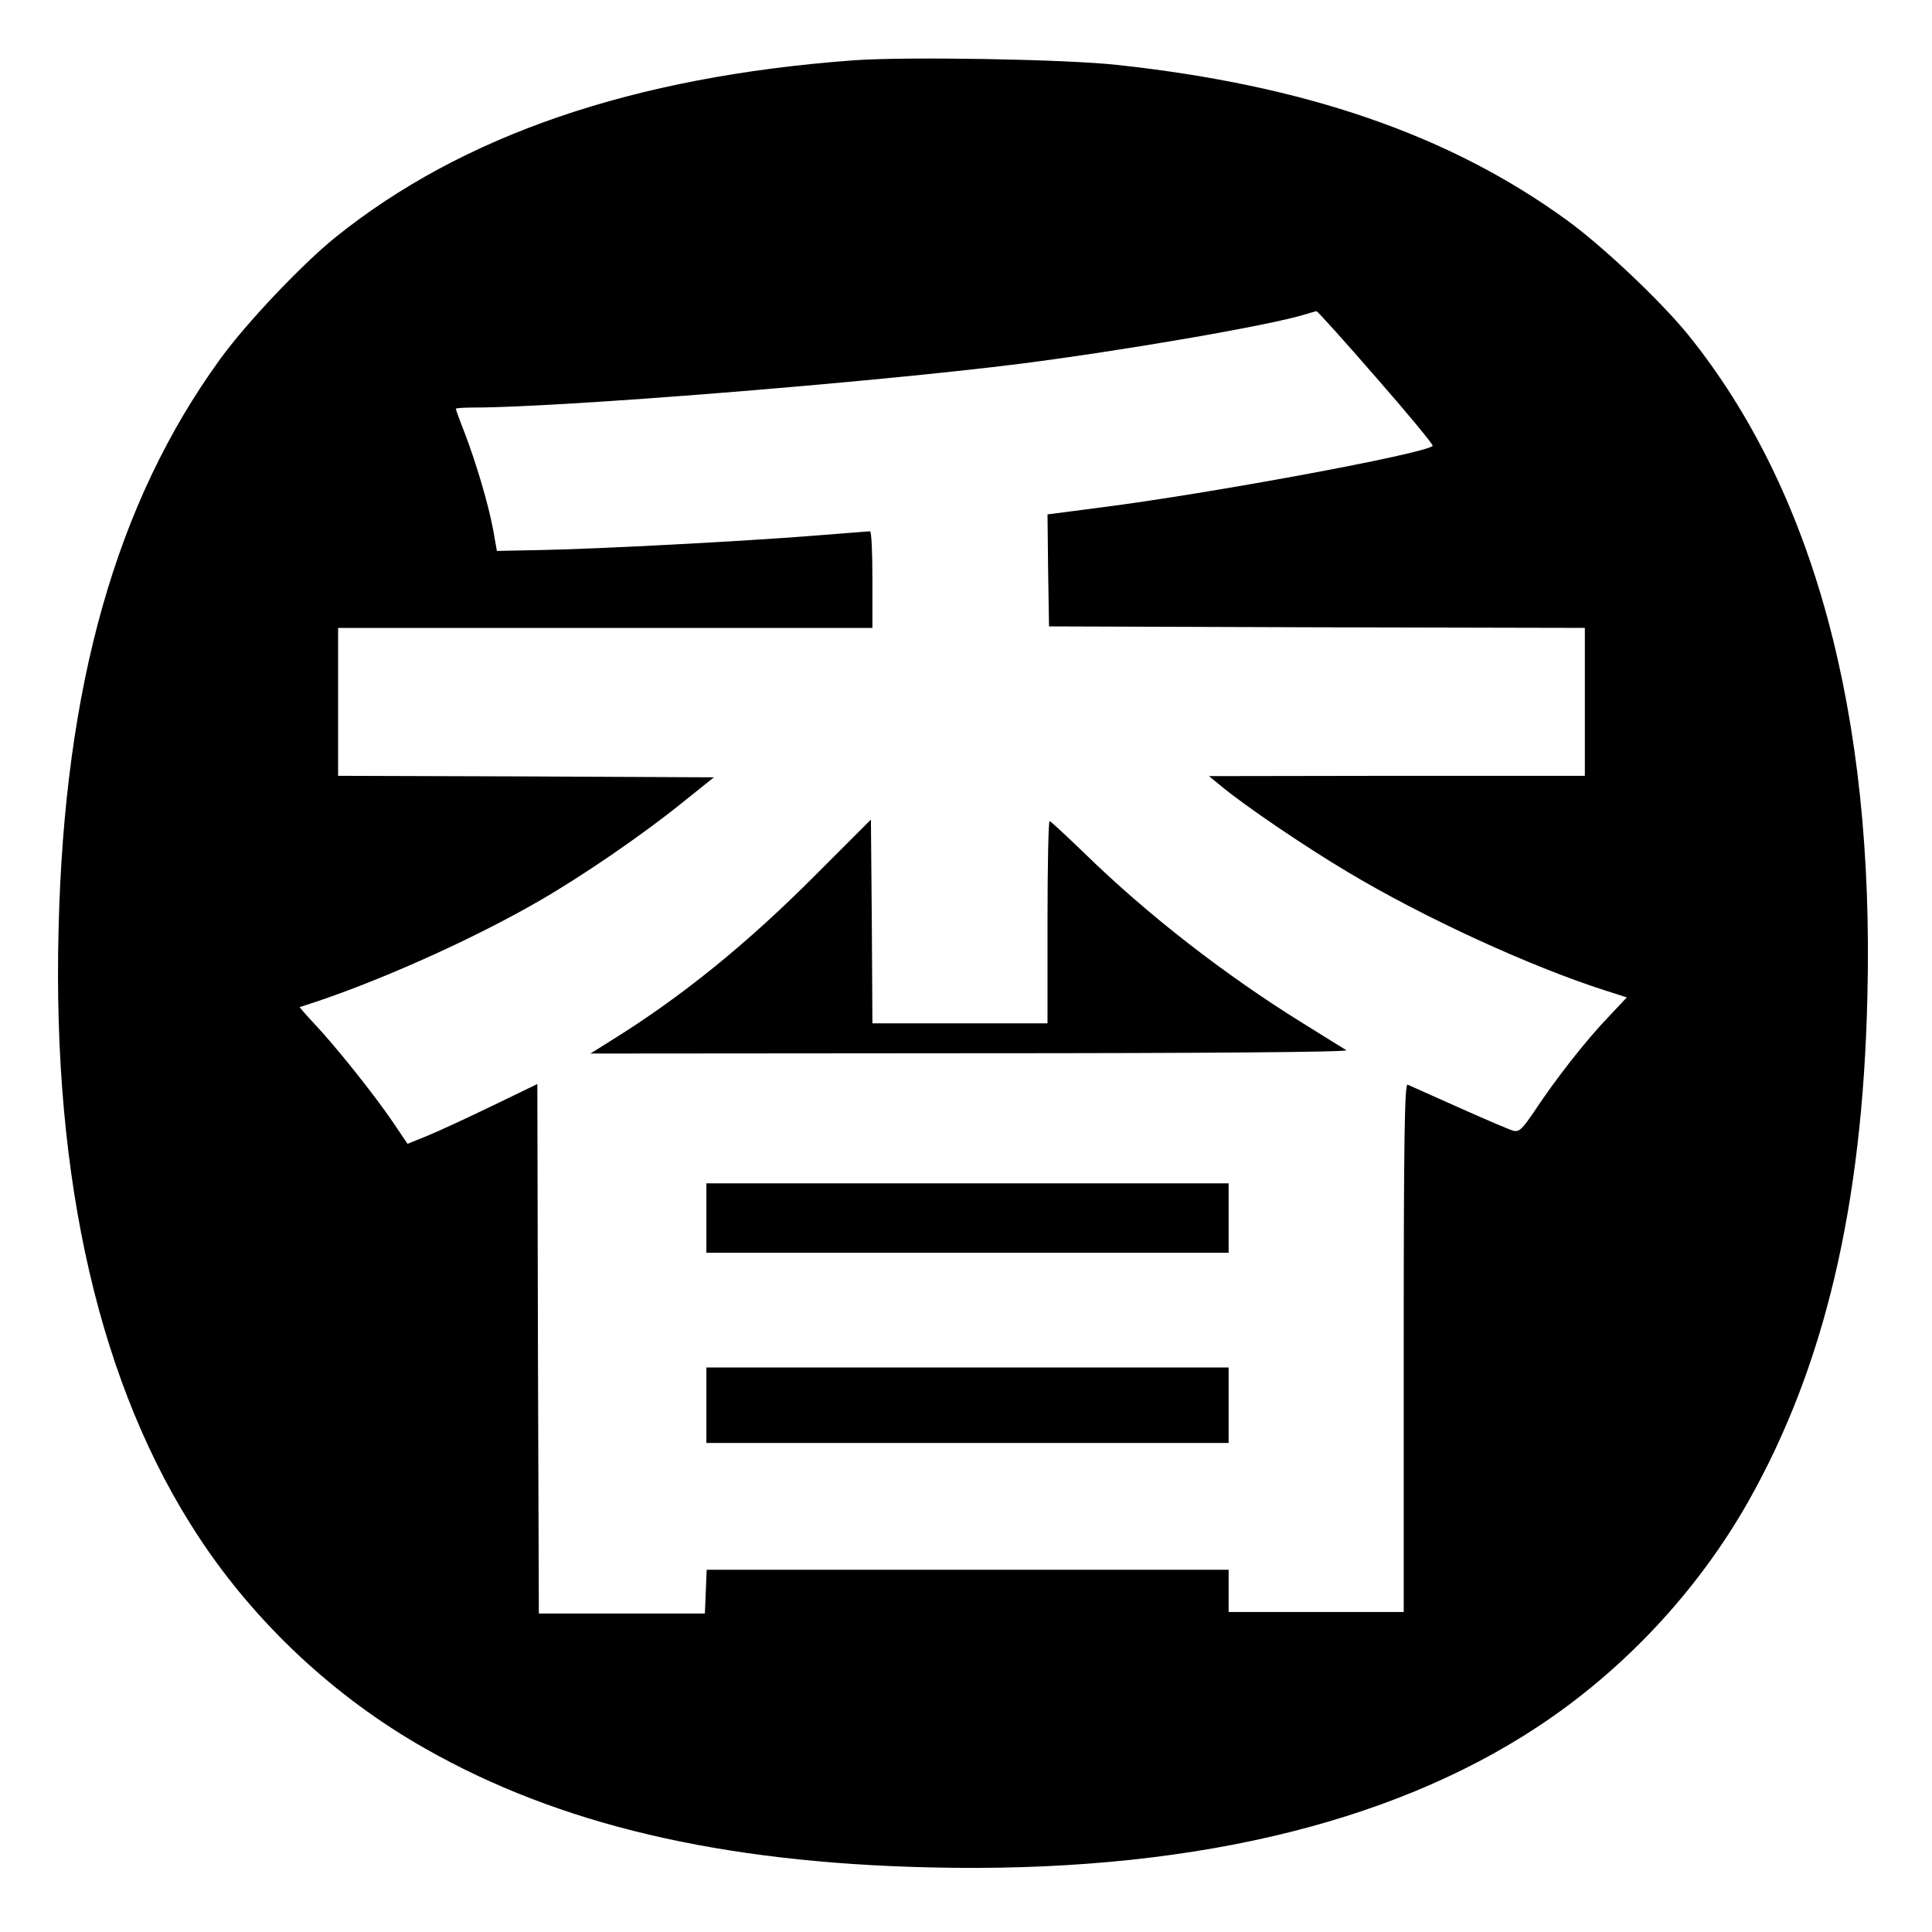
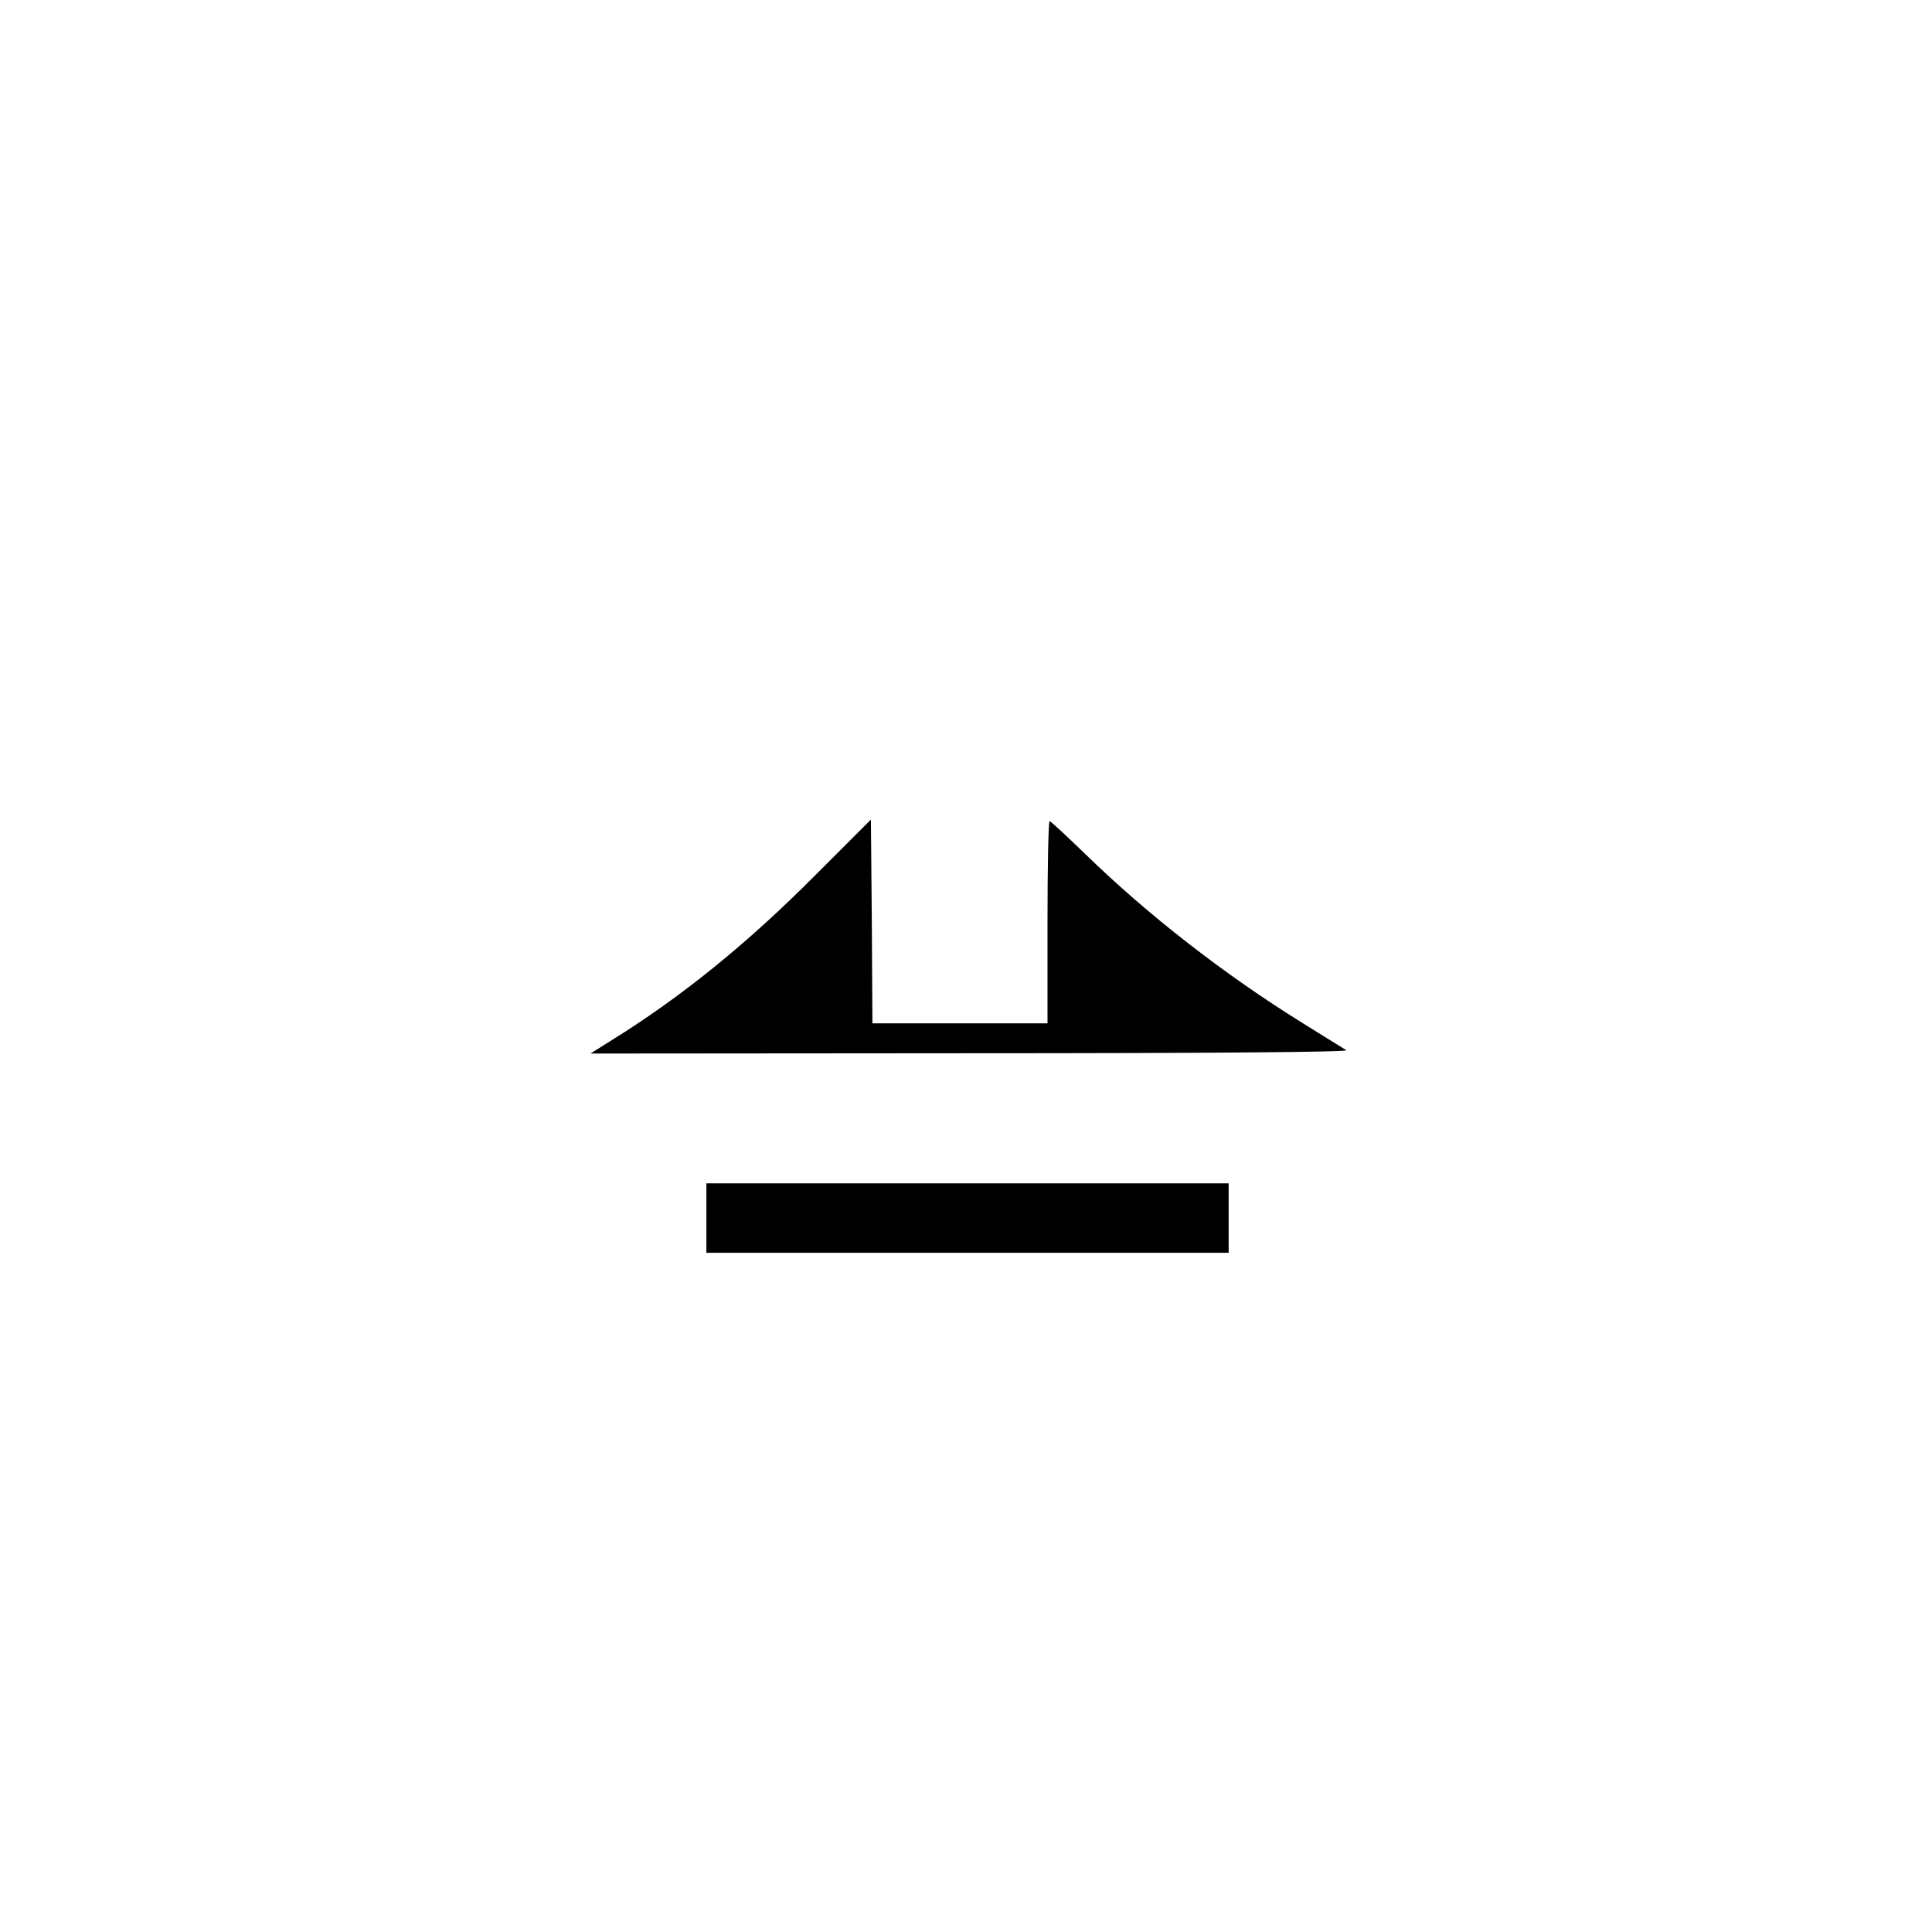
<svg xmlns="http://www.w3.org/2000/svg" version="1.0" width="640pt" height="640pt" viewBox="0 0 640 640" preserveAspectRatio="xMidYMid meet">
  <g transform="translate(0,640) scale(0.1,-0.1)" fill="#000000" stroke="none">
-     <path d="M2825 6200 c-728 -54 -1294 -248 -1715 -587 -111 -90 -295 -284 -381 -403 -344 -474 -516 -1080 -535 -1890 -21 -834 138 -1517 466 -2014 188 -285 450 -529 748 -698 443 -252 978 -378 1672 -394 833 -20 1517 138 2014 466 285 188 530 450 698 747 252 447 378 978 394 1673 23 935 -178 1675 -593 2190 -90 111 -284 295 -403 381 -388 282 -867 447 -1490 514 -172 19 -701 28 -875 15z m1734 -1051 c106 -121 190 -223 187 -226 -25 -26 -738 -158 -1099 -204 l-177 -23 2 -185 3 -186 888 -3 887 -2 0 -245 0 -245 -622 0 -623 -1 39 -32 c78 -65 275 -199 421 -286 254 -152 603 -312 852 -392 l72 -23 -62 -66 c-75 -78 -176 -208 -242 -308 -42 -62 -52 -72 -71 -68 -12 3 -94 38 -181 77 -87 39 -164 73 -170 76 -10 4 -13 -174 -13 -871 l0 -876 -290 0 -290 0 0 70 0 70 -865 0 -864 0 -3 -73 -3 -72 -275 0 -275 0 -3 877 -2 877 -153 -74 c-83 -40 -180 -85 -215 -99 l-62 -25 -50 74 c-59 87 -188 249 -259 324 -28 30 -50 55 -48 55 232 72 560 217 792 351 141 81 341 218 470 322 l110 88 -622 3 -623 2 0 245 0 245 885 0 885 0 0 160 c0 88 -3 160 -8 160 -4 0 -90 -7 -192 -15 -230 -18 -696 -43 -894 -47 l-150 -3 -12 68 c-16 87 -56 221 -94 321 -17 43 -30 79 -30 82 0 2 26 4 59 4 287 0 1317 83 1811 145 350 45 826 127 945 164 17 5 33 10 36 10 3 1 92 -98 198 -220z" />
    <path d="M2700 3500 c-225 -226 -442 -402 -674 -546 l-70 -44 1259 1 c799 0 1255 4 1245 10 -8 5 -73 45 -145 90 -258 160 -514 359 -721 561 -61 59 -114 108 -117 108 -4 0 -7 -151 -7 -335 l0 -335 -290 0 -290 0 -2 338 -3 337 -185 -185z" />
    <path d="M2340 2365 l0 -115 865 0 865 0 0 115 0 115 -865 0 -865 0 0 -115z" />
-     <path d="M2340 1745 l0 -125 865 0 865 0 0 125 0 125 -865 0 -865 0 0 -125z" />
  </g>
</svg>